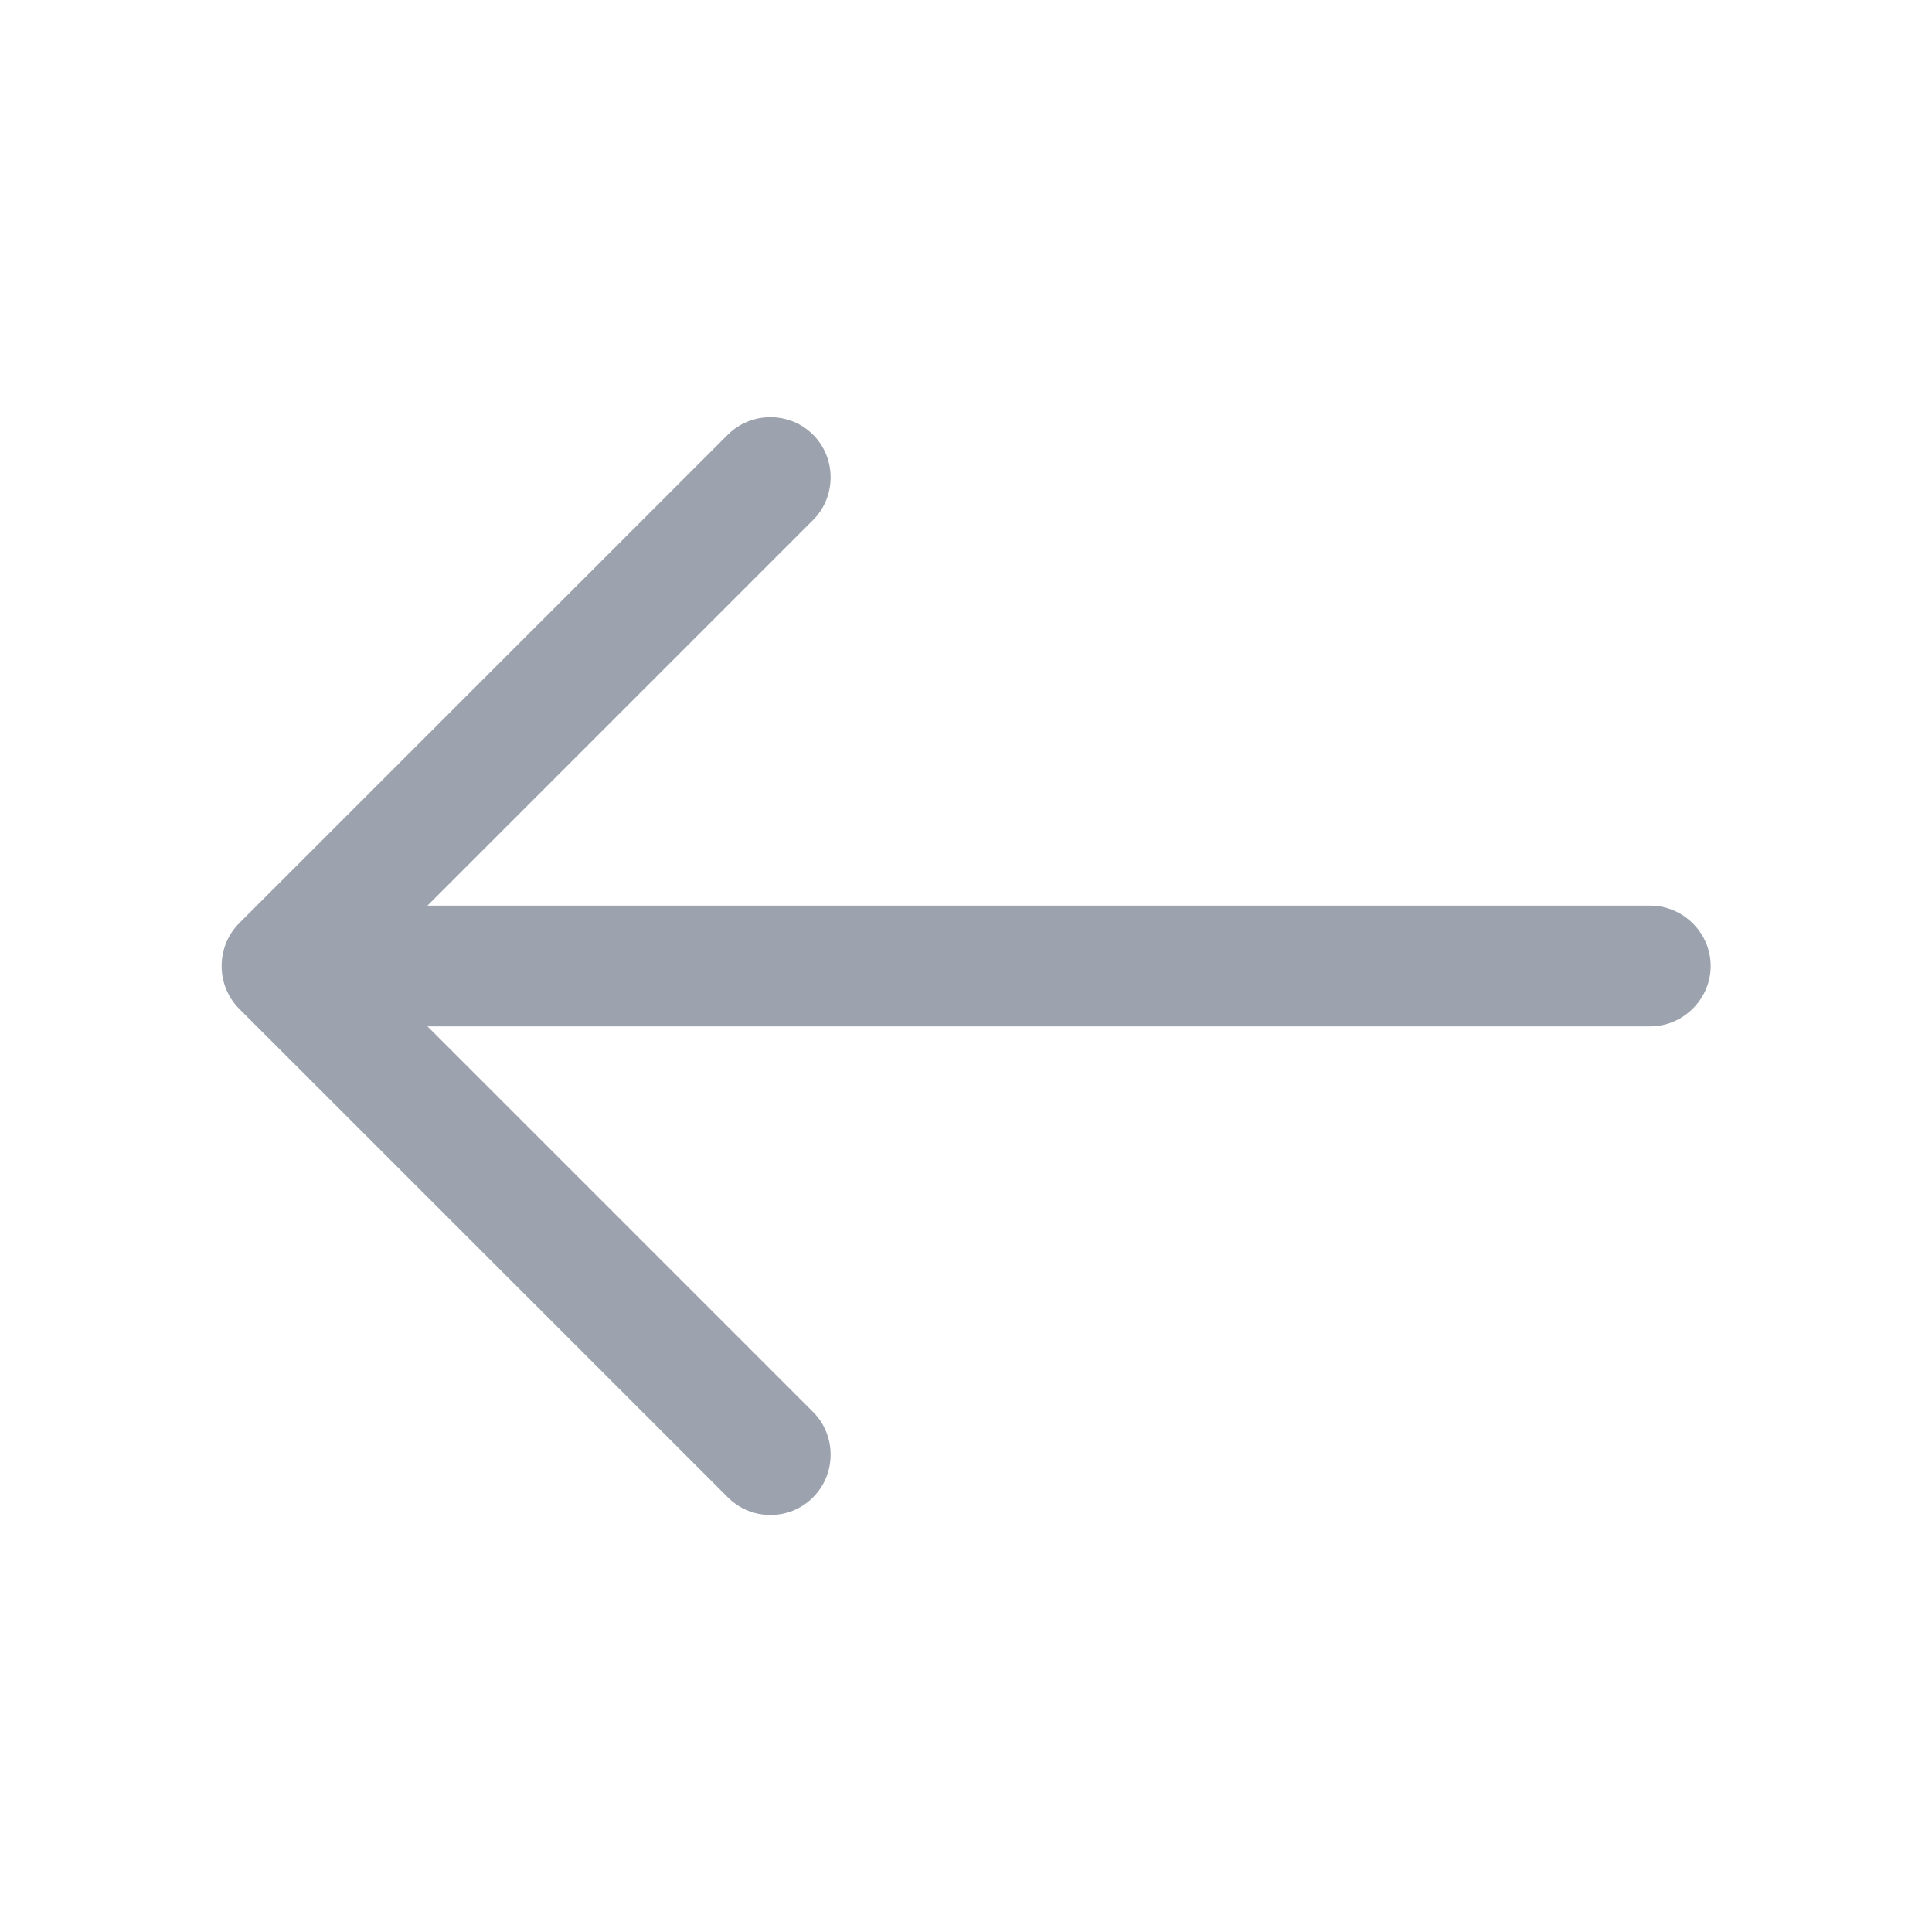
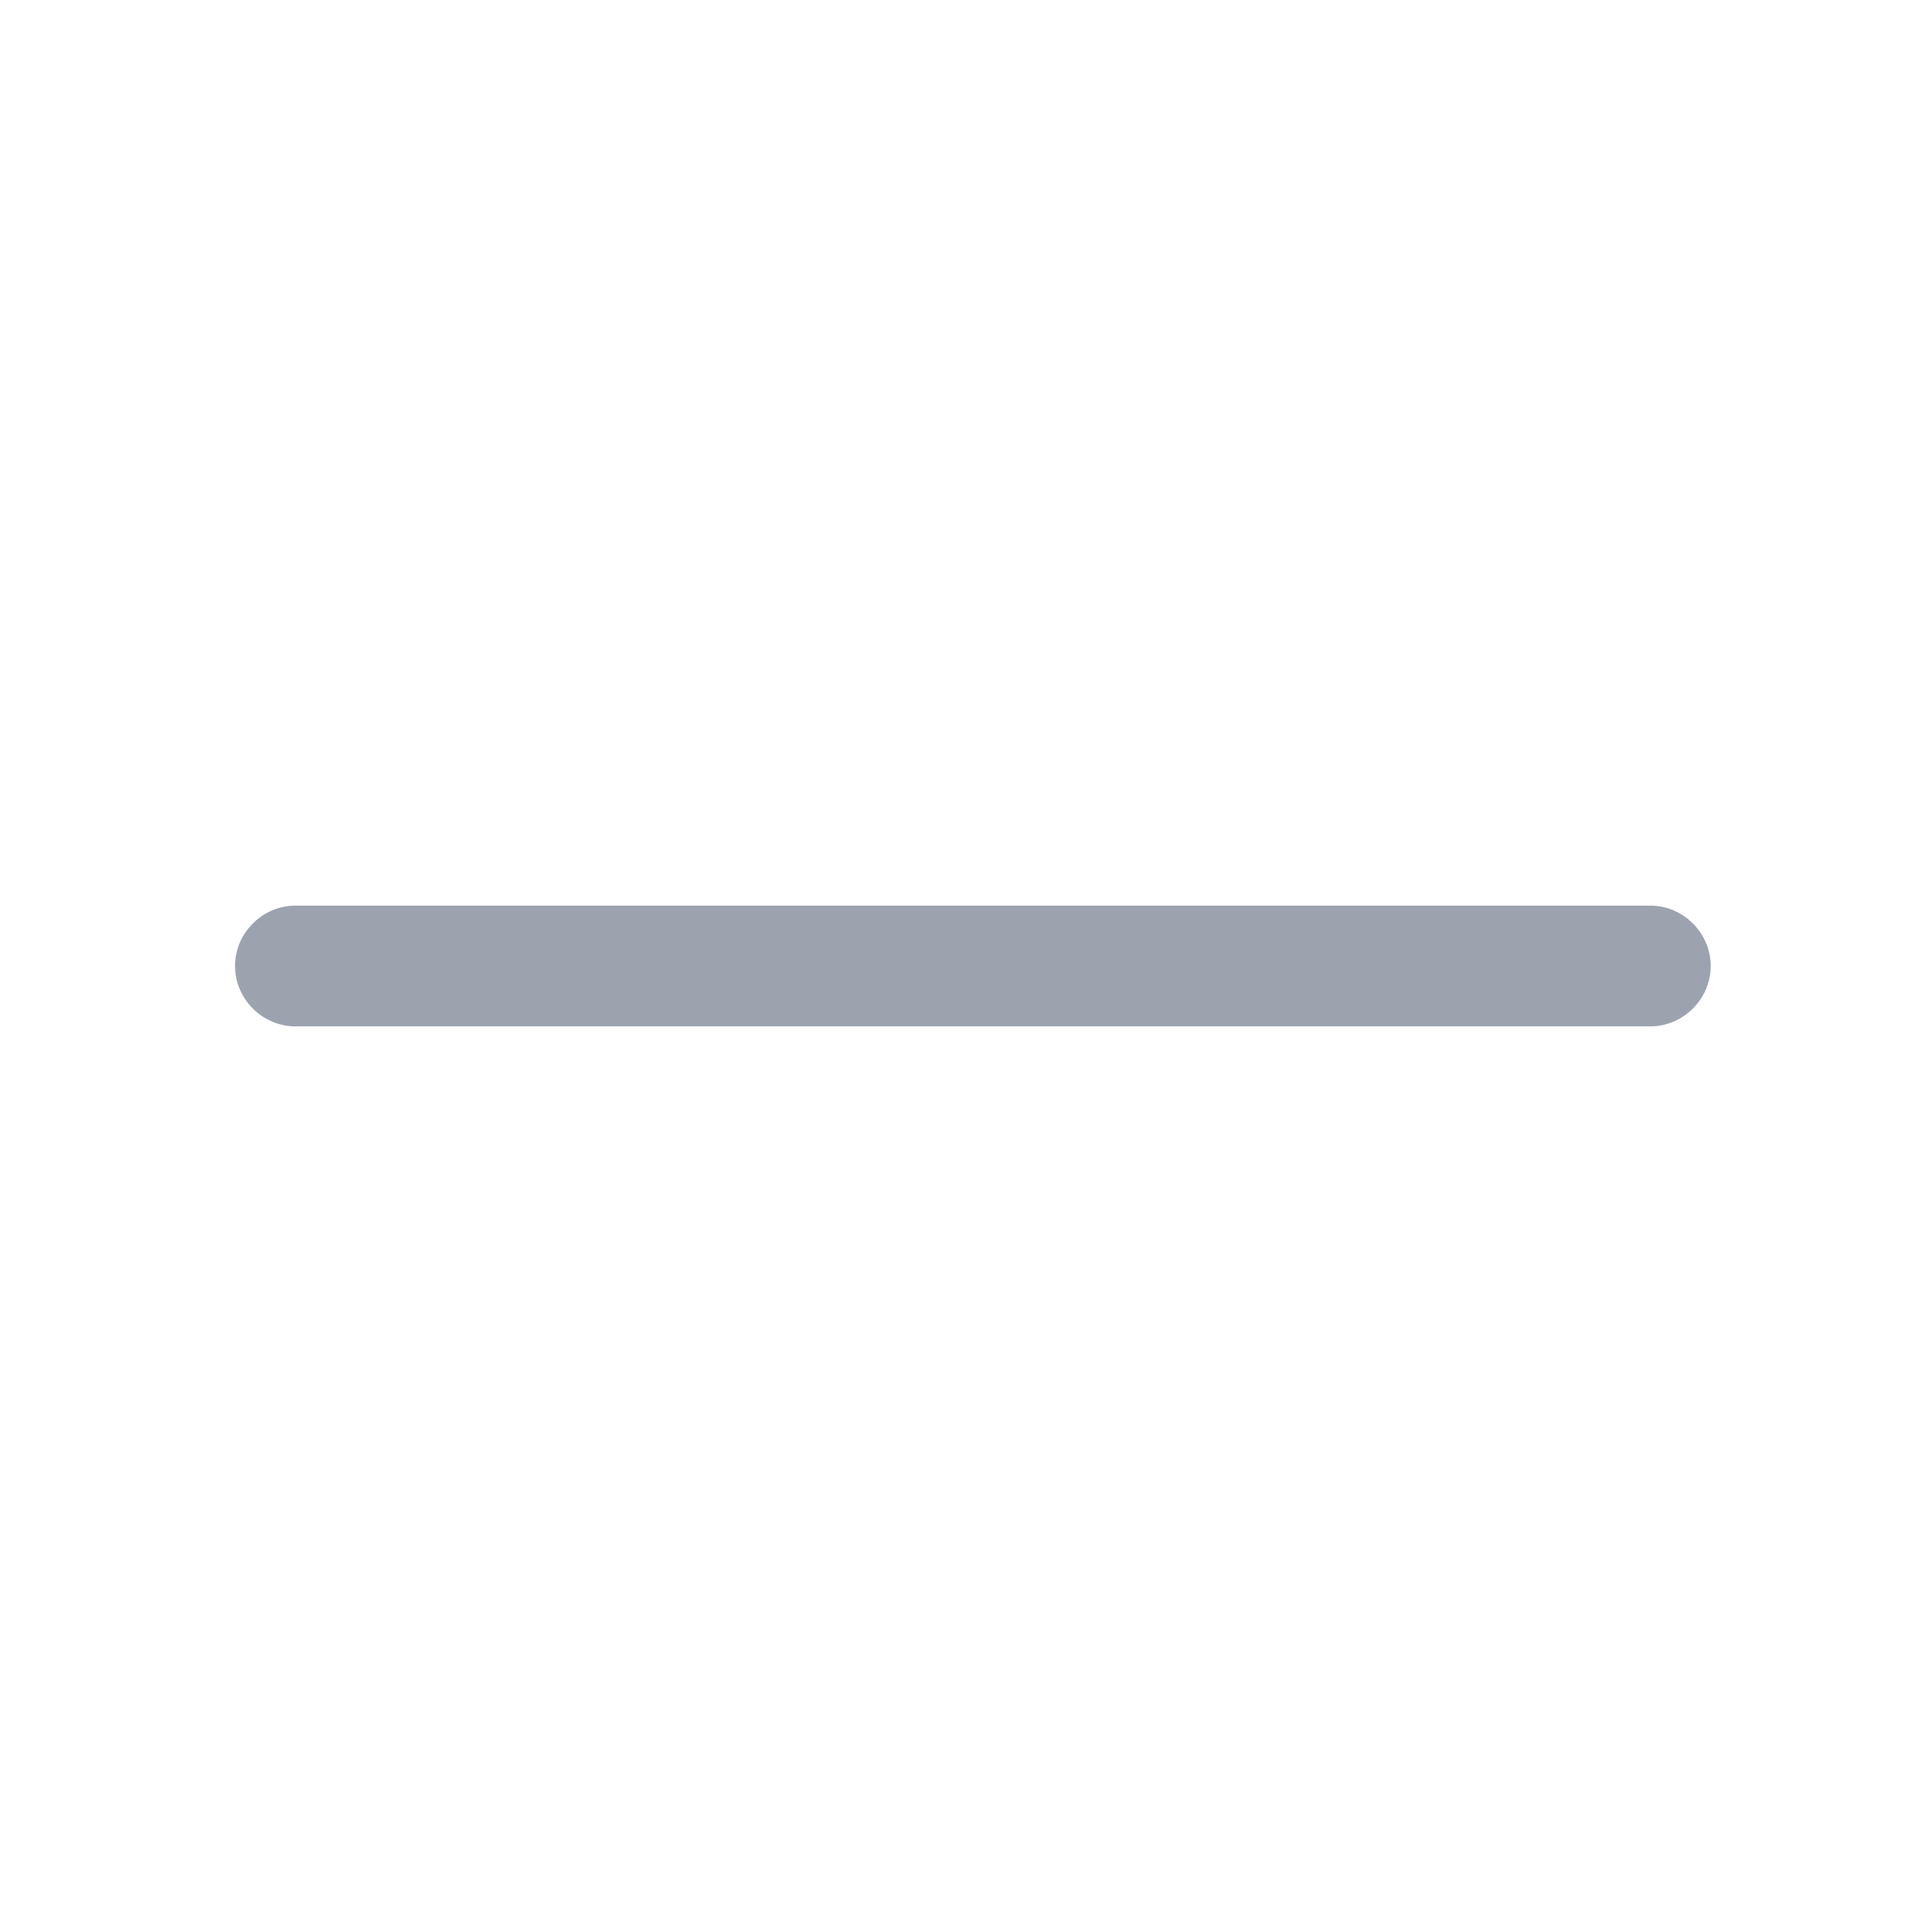
<svg xmlns="http://www.w3.org/2000/svg" width="20" height="20" viewBox="0 0 20 20" fill="none">
-   <path d="M7.975 15.683C8.134 15.683 8.292 15.625 8.417 15.5C8.659 15.258 8.659 14.858 8.417 14.617L3.8 10L8.417 5.383C8.659 5.142 8.659 4.742 8.417 4.5C8.175 4.258 7.775 4.258 7.534 4.5L2.475 9.558C2.234 9.8 2.234 10.2 2.475 10.442L7.534 15.5C7.659 15.625 7.817 15.683 7.975 15.683Z" fill="#9CA3AF" />
  <path d="M3.058 10.625H17.084C17.425 10.625 17.709 10.342 17.709 10C17.709 9.658 17.425 9.375 17.084 9.375H3.058C2.717 9.375 2.433 9.658 2.433 10C2.433 10.342 2.717 10.625 3.058 10.625Z" fill="#9CA3AF" />
</svg>